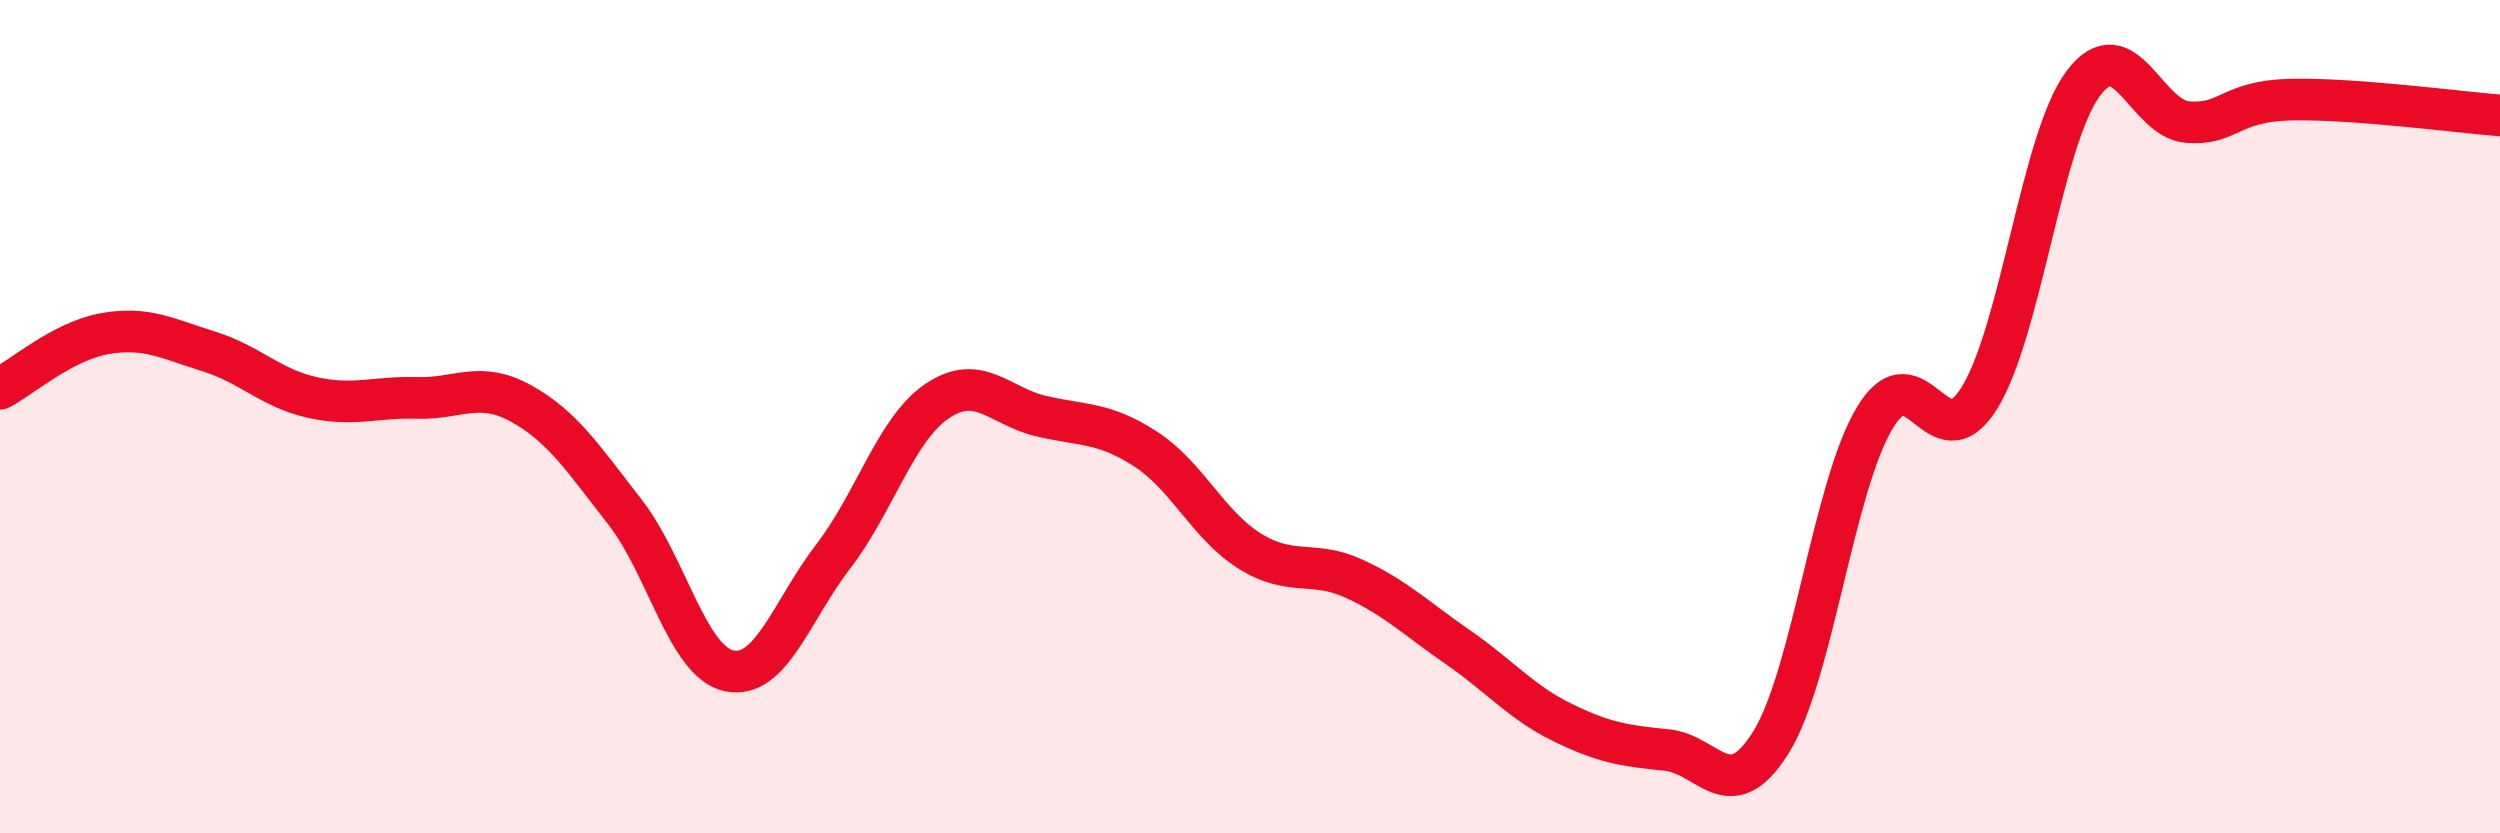
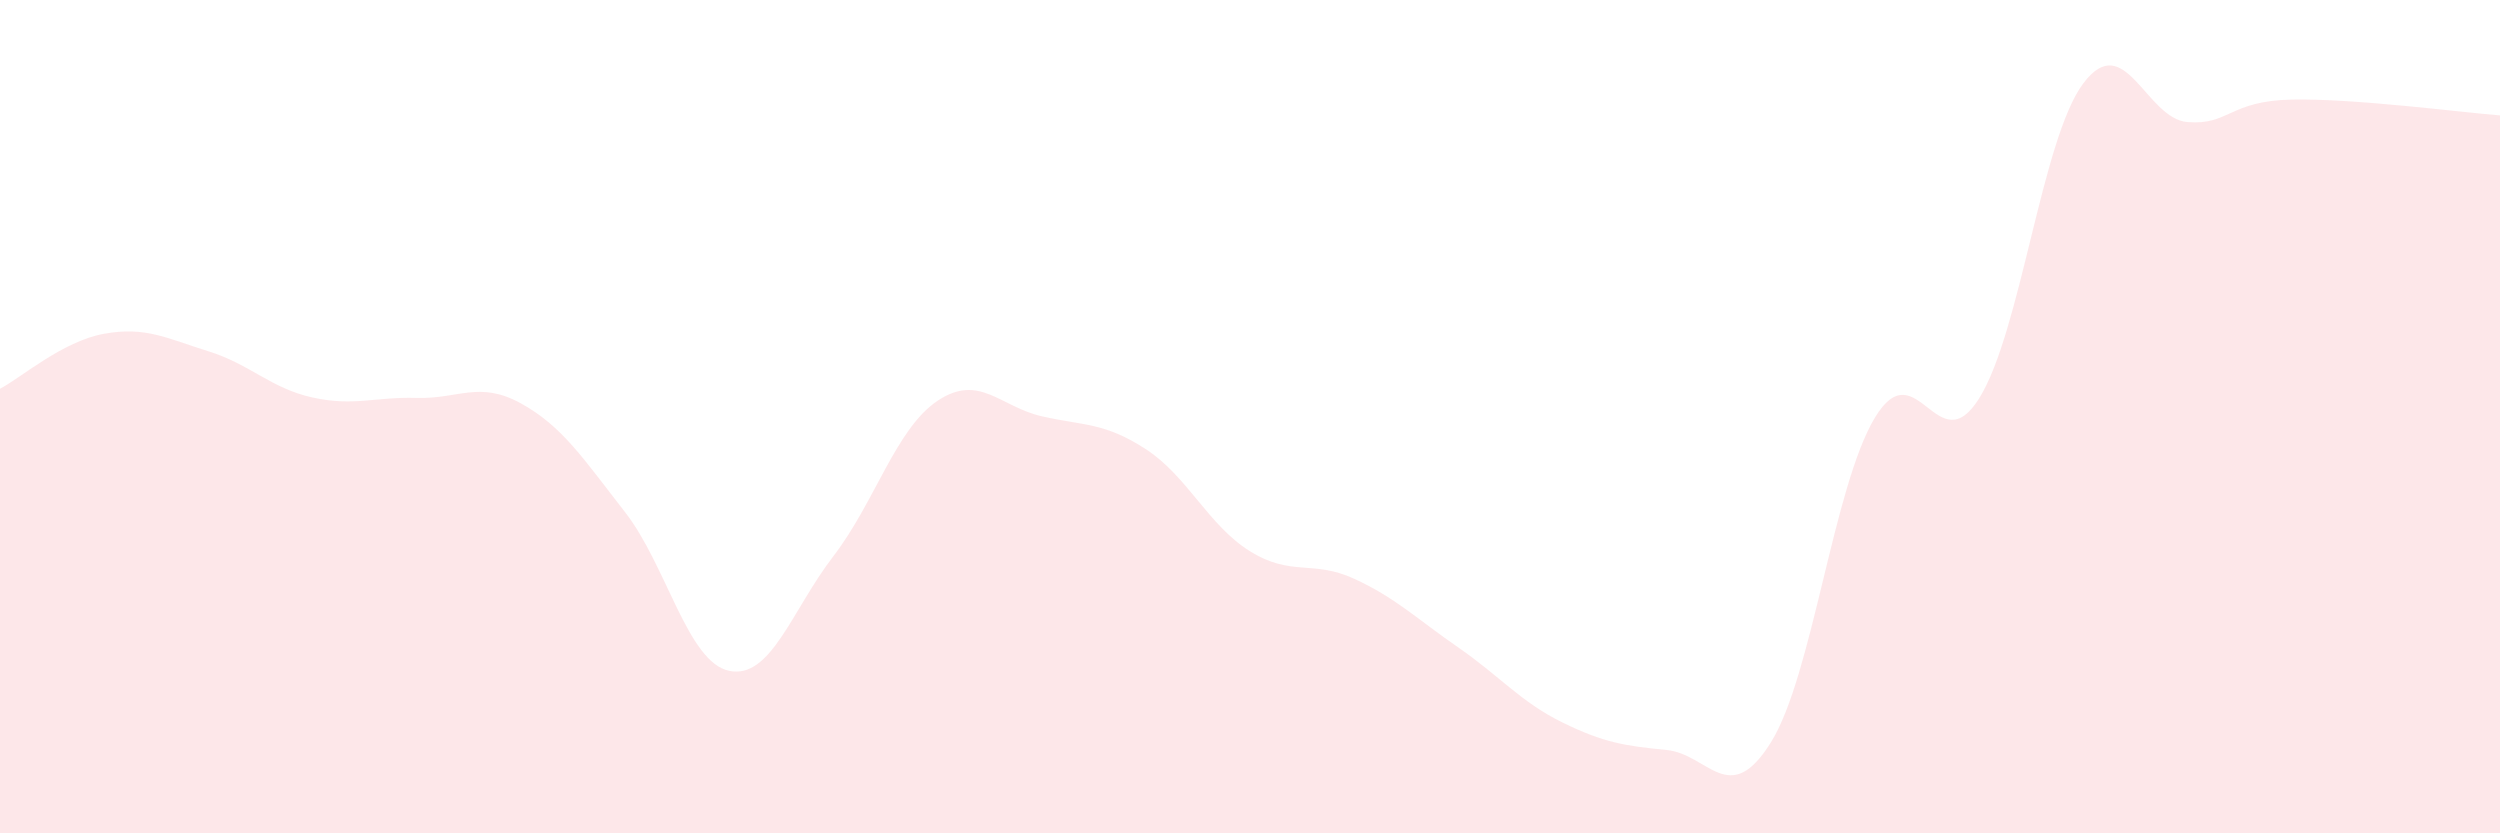
<svg xmlns="http://www.w3.org/2000/svg" width="60" height="20" viewBox="0 0 60 20">
  <path d="M 0,9.33 C 0.5,9.07 1.5,8.19 2.5,8.01 C 3.5,7.83 4,8.12 5,8.43 C 6,8.74 6.5,9.32 7.5,9.54 C 8.5,9.76 9,9.52 10,9.55 C 11,9.58 11.5,9.13 12.5,9.68 C 13.5,10.23 14,11.01 15,12.29 C 16,13.57 16.5,15.89 17.5,16.1 C 18.5,16.31 19,14.65 20,13.35 C 21,12.05 21.5,10.29 22.5,9.62 C 23.5,8.95 24,9.76 25,9.99 C 26,10.22 26.5,10.13 27.5,10.78 C 28.5,11.43 29,12.61 30,13.23 C 31,13.85 31.5,13.43 32.5,13.89 C 33.5,14.35 34,14.85 35,15.54 C 36,16.23 36.5,16.85 37.5,17.34 C 38.5,17.83 39,17.9 40,18 C 41,18.1 41.5,19.42 42.5,17.82 C 43.5,16.22 44,11.67 45,10.02 C 46,8.37 46.5,11.16 47.5,9.56 C 48.5,7.96 49,3.33 50,2 C 51,0.67 51.5,2.85 52.5,2.93 C 53.5,3.01 53.5,2.42 55,2.39 C 56.5,2.36 59,2.69 60,2.77L60 20L0 20Z" fill="#EB0A25" opacity="0.1" stroke-linecap="round" stroke-linejoin="round" />
-   <path d="M 0,9.33 C 0.5,9.07 1.5,8.19 2.5,8.01 C 3.5,7.83 4,8.12 5,8.43 C 6,8.74 6.5,9.32 7.5,9.54 C 8.5,9.76 9,9.52 10,9.55 C 11,9.58 11.5,9.13 12.5,9.68 C 13.5,10.23 14,11.01 15,12.29 C 16,13.57 16.5,15.89 17.5,16.1 C 18.5,16.31 19,14.65 20,13.35 C 21,12.05 21.5,10.29 22.5,9.62 C 23.5,8.95 24,9.76 25,9.99 C 26,10.22 26.5,10.13 27.5,10.78 C 28.5,11.43 29,12.61 30,13.23 C 31,13.85 31.5,13.43 32.5,13.89 C 33.5,14.35 34,14.85 35,15.54 C 36,16.23 36.5,16.85 37.5,17.34 C 38.5,17.83 39,17.9 40,18 C 41,18.1 41.5,19.42 42.5,17.82 C 43.5,16.22 44,11.67 45,10.02 C 46,8.37 46.5,11.16 47.5,9.56 C 48.5,7.96 49,3.33 50,2 C 51,0.67 51.5,2.85 52.5,2.93 C 53.5,3.01 53.5,2.42 55,2.39 C 56.5,2.36 59,2.69 60,2.77" stroke="#EB0A25" stroke-width="1" fill="none" stroke-linecap="round" stroke-linejoin="round" />
</svg>